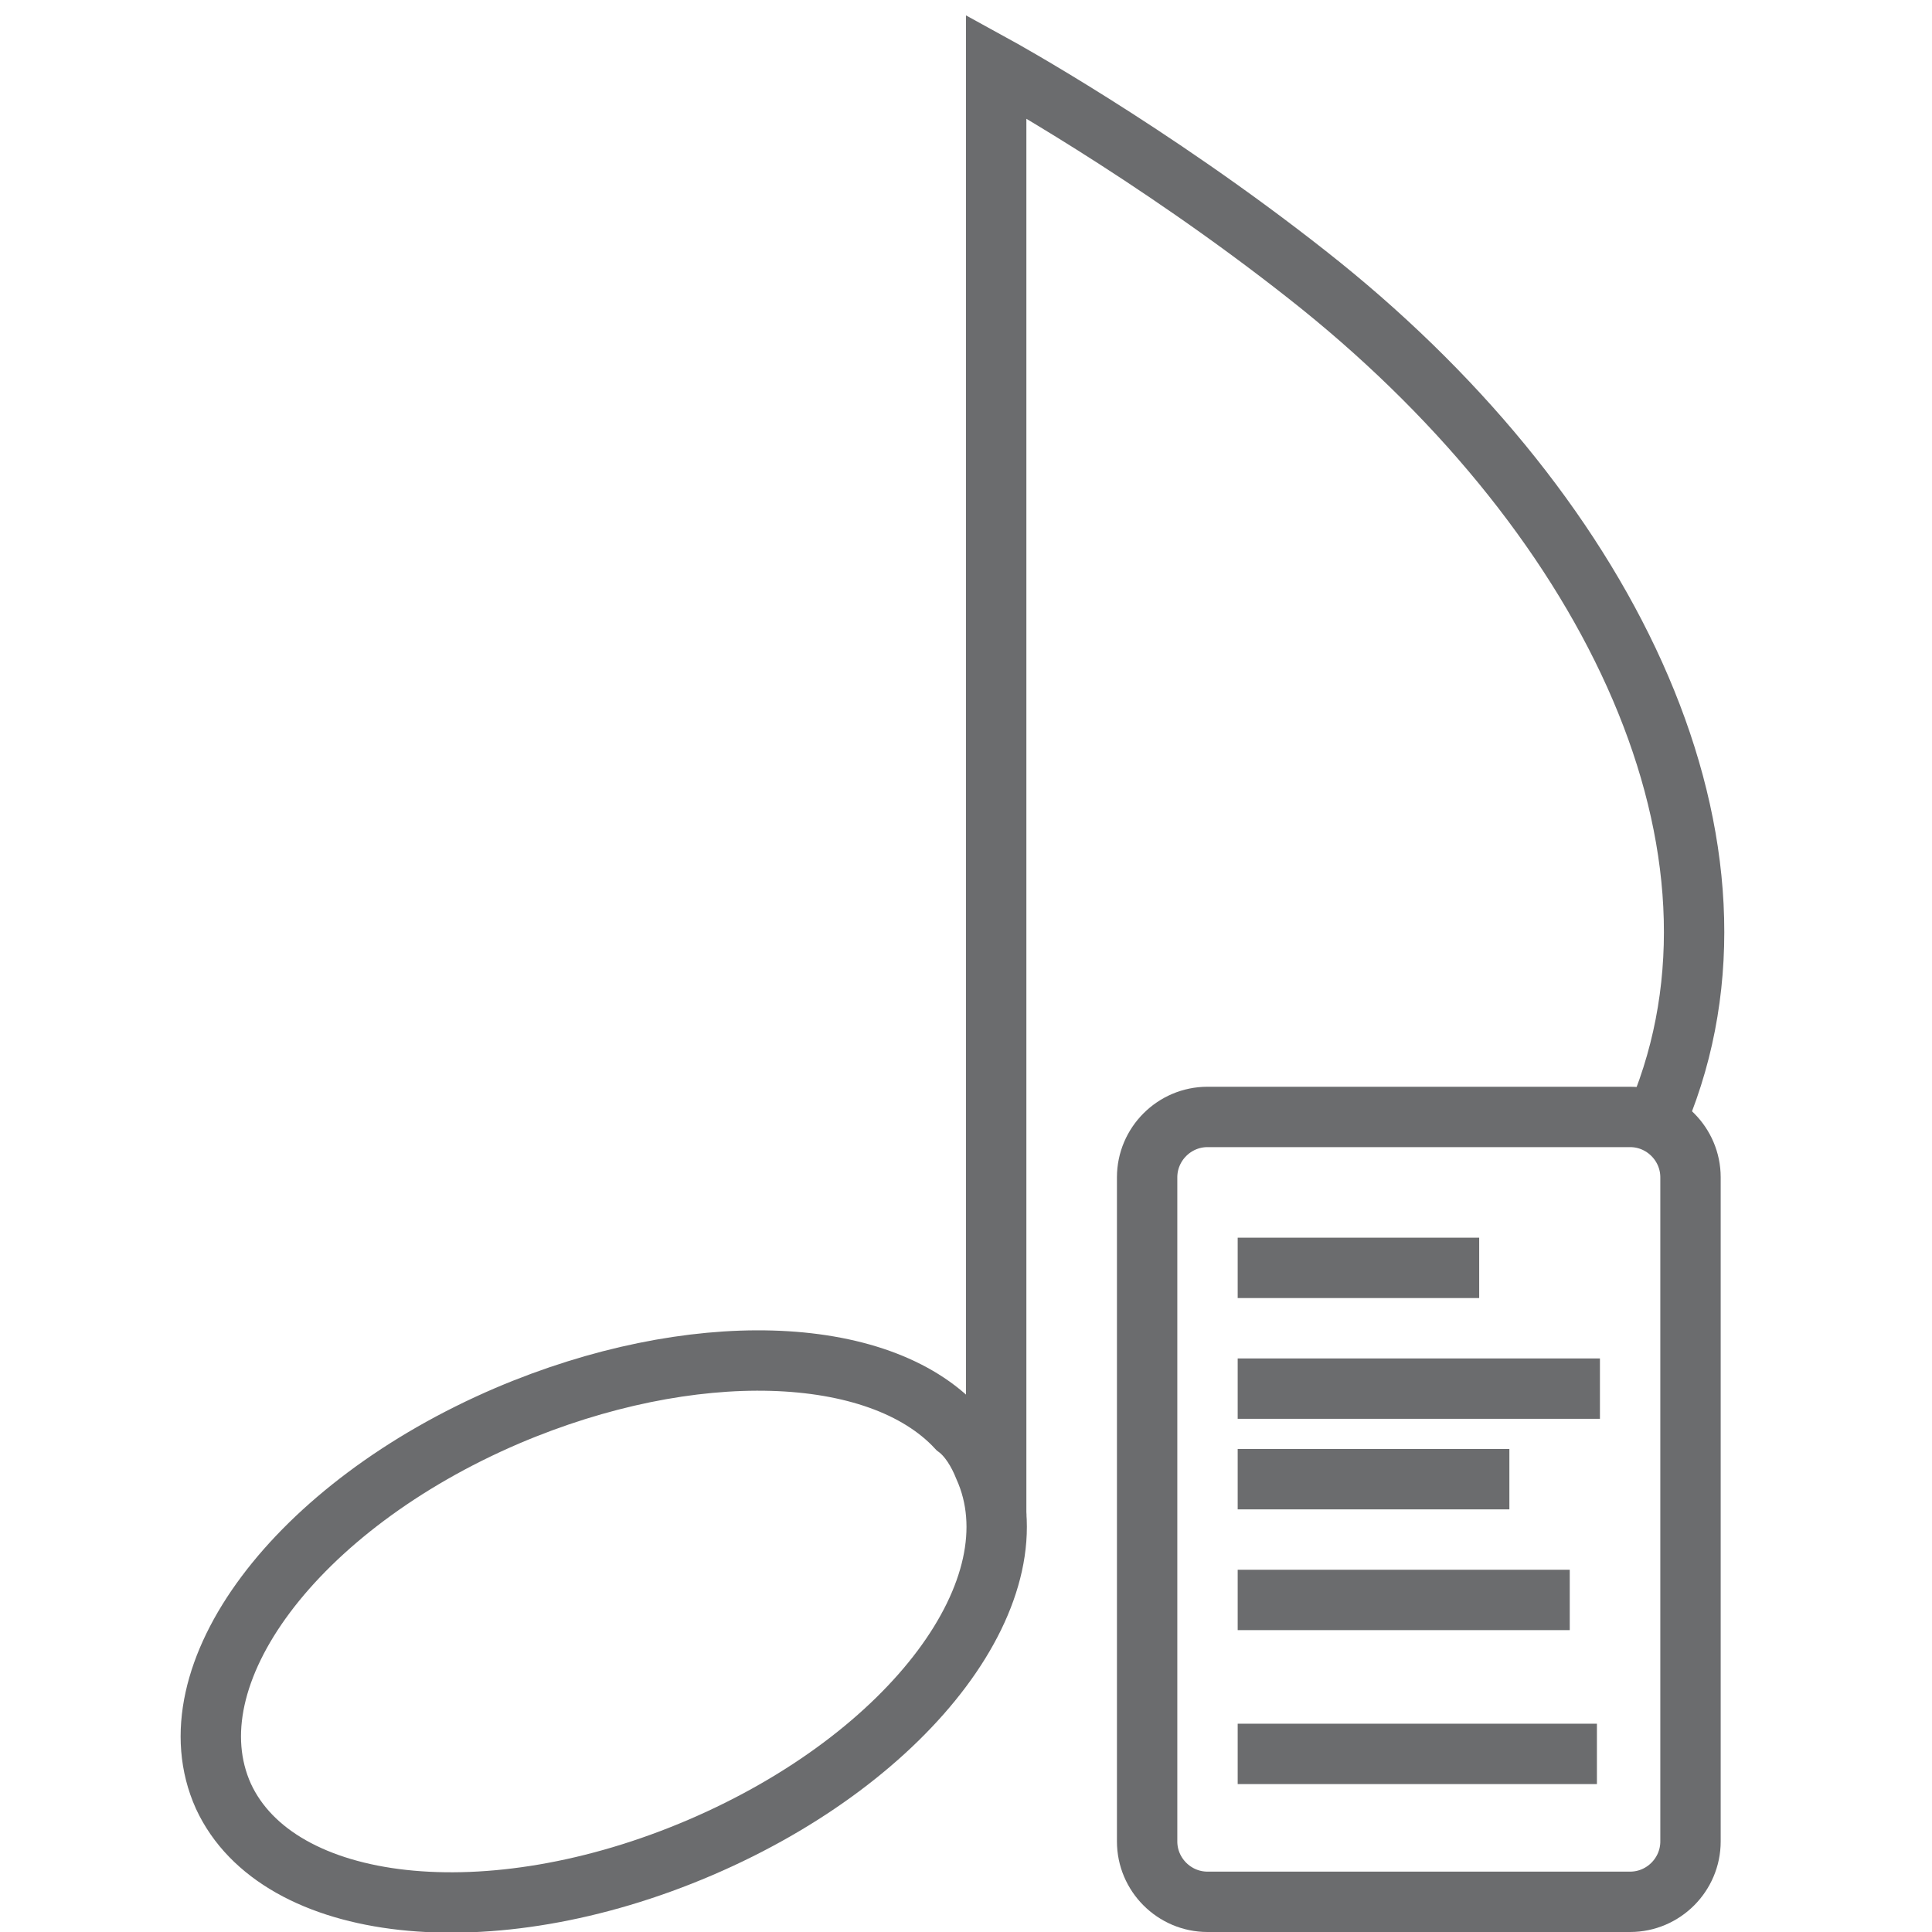
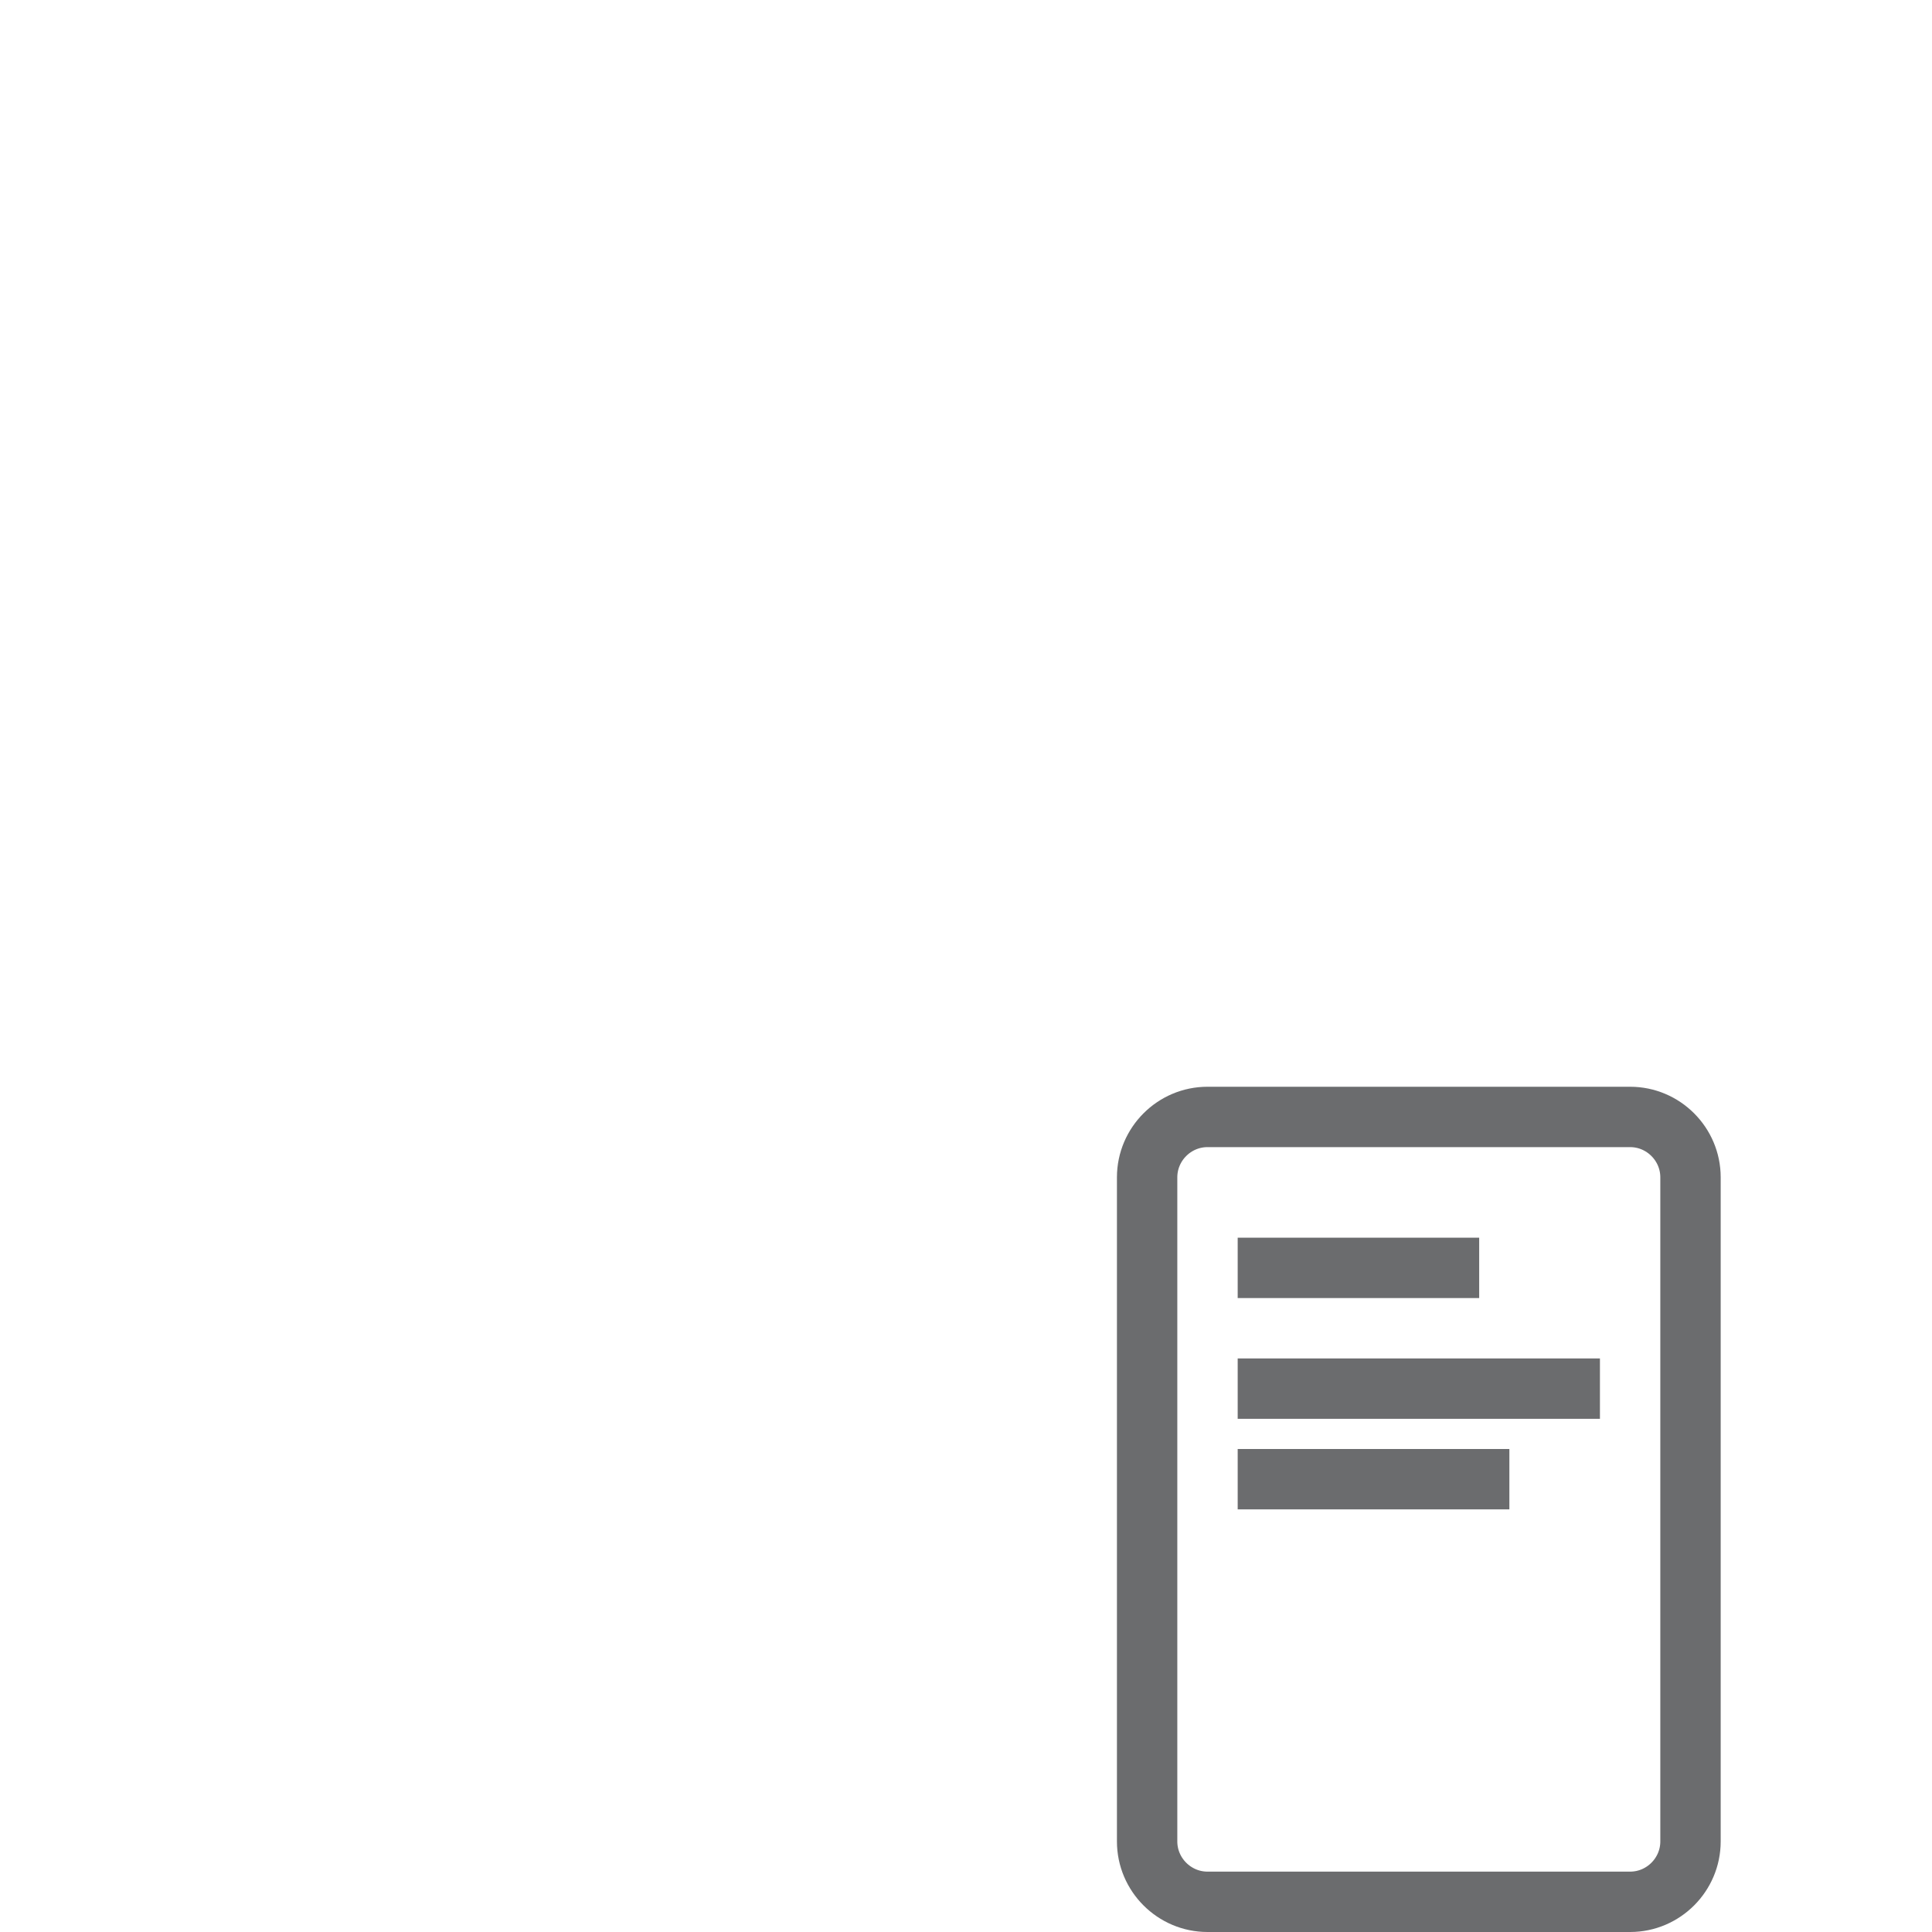
<svg xmlns="http://www.w3.org/2000/svg" xmlns:ns1="http://www.bohemiancoding.com/sketch/ns" width="800px" height="800px" viewBox="-6 0 64 64" version="1.1">
  <title>Playlist</title>
  <desc>Created with Sketch.</desc>
  <defs>

</defs>
  <g id="Page-1" stroke="none" stroke-width="1" fill="none" fill-rule="evenodd" ns1:type="MSPage">
    <g id="Playlist" ns1:type="MSLayerGroup" transform="translate(1, 2)" stroke="#6B6C6E" stroke-width="2">
-       <path d="M25.6,46.6 C27.4,50.6 23.2,56.2 16.2,59.2 C9.2,62.2 2.2,61.4 0.4,57.5 C-1.4,53.5 2.8,47.9 9.8,44.9 C15.9,42.3 22.1,42.5 24.7,45.3 C25.1,45.6 25.4,46.1 25.6,46.6 L25.6,46.6 Z" id="Shape" ns1:type="MSShapeGroup">
- 
- </path>
-       <path d="M26,48.2 L26,0.2 C26,0.2 31.1,3 36.3,7.1 C46.1,14.8 51.5,25.6 48.1,34.5" id="Shape" ns1:type="MSShapeGroup">
- 
- </path>
      <path d="M49,59 C49,60.1 48.1,61 47,61 L33,61 C31.9,61 31,60.1 31,59 L31,37 C31,35.9 31.9,35 33,35 L47,35 C48.1,35 49,35.9 49,37 L49,59 L49,59 Z" id="Shape" ns1:type="MSShapeGroup">

</path>
      <path d="M34,40 L42,40" id="Shape" ns1:type="MSShapeGroup">

</path>
      <path d="M34,47 L43,47" id="Shape" ns1:type="MSShapeGroup">

</path>
      <path d="M34,44 L46,44" id="Shape" ns1:type="MSShapeGroup">

</path>
-       <path d="M34,51 L45,51" id="Shape" ns1:type="MSShapeGroup">
- 
- </path>
-       <path d="M34,56.1 L45.9,56.1" id="Shape" ns1:type="MSShapeGroup">
- 
- </path>
    </g>
  </g>
</svg>